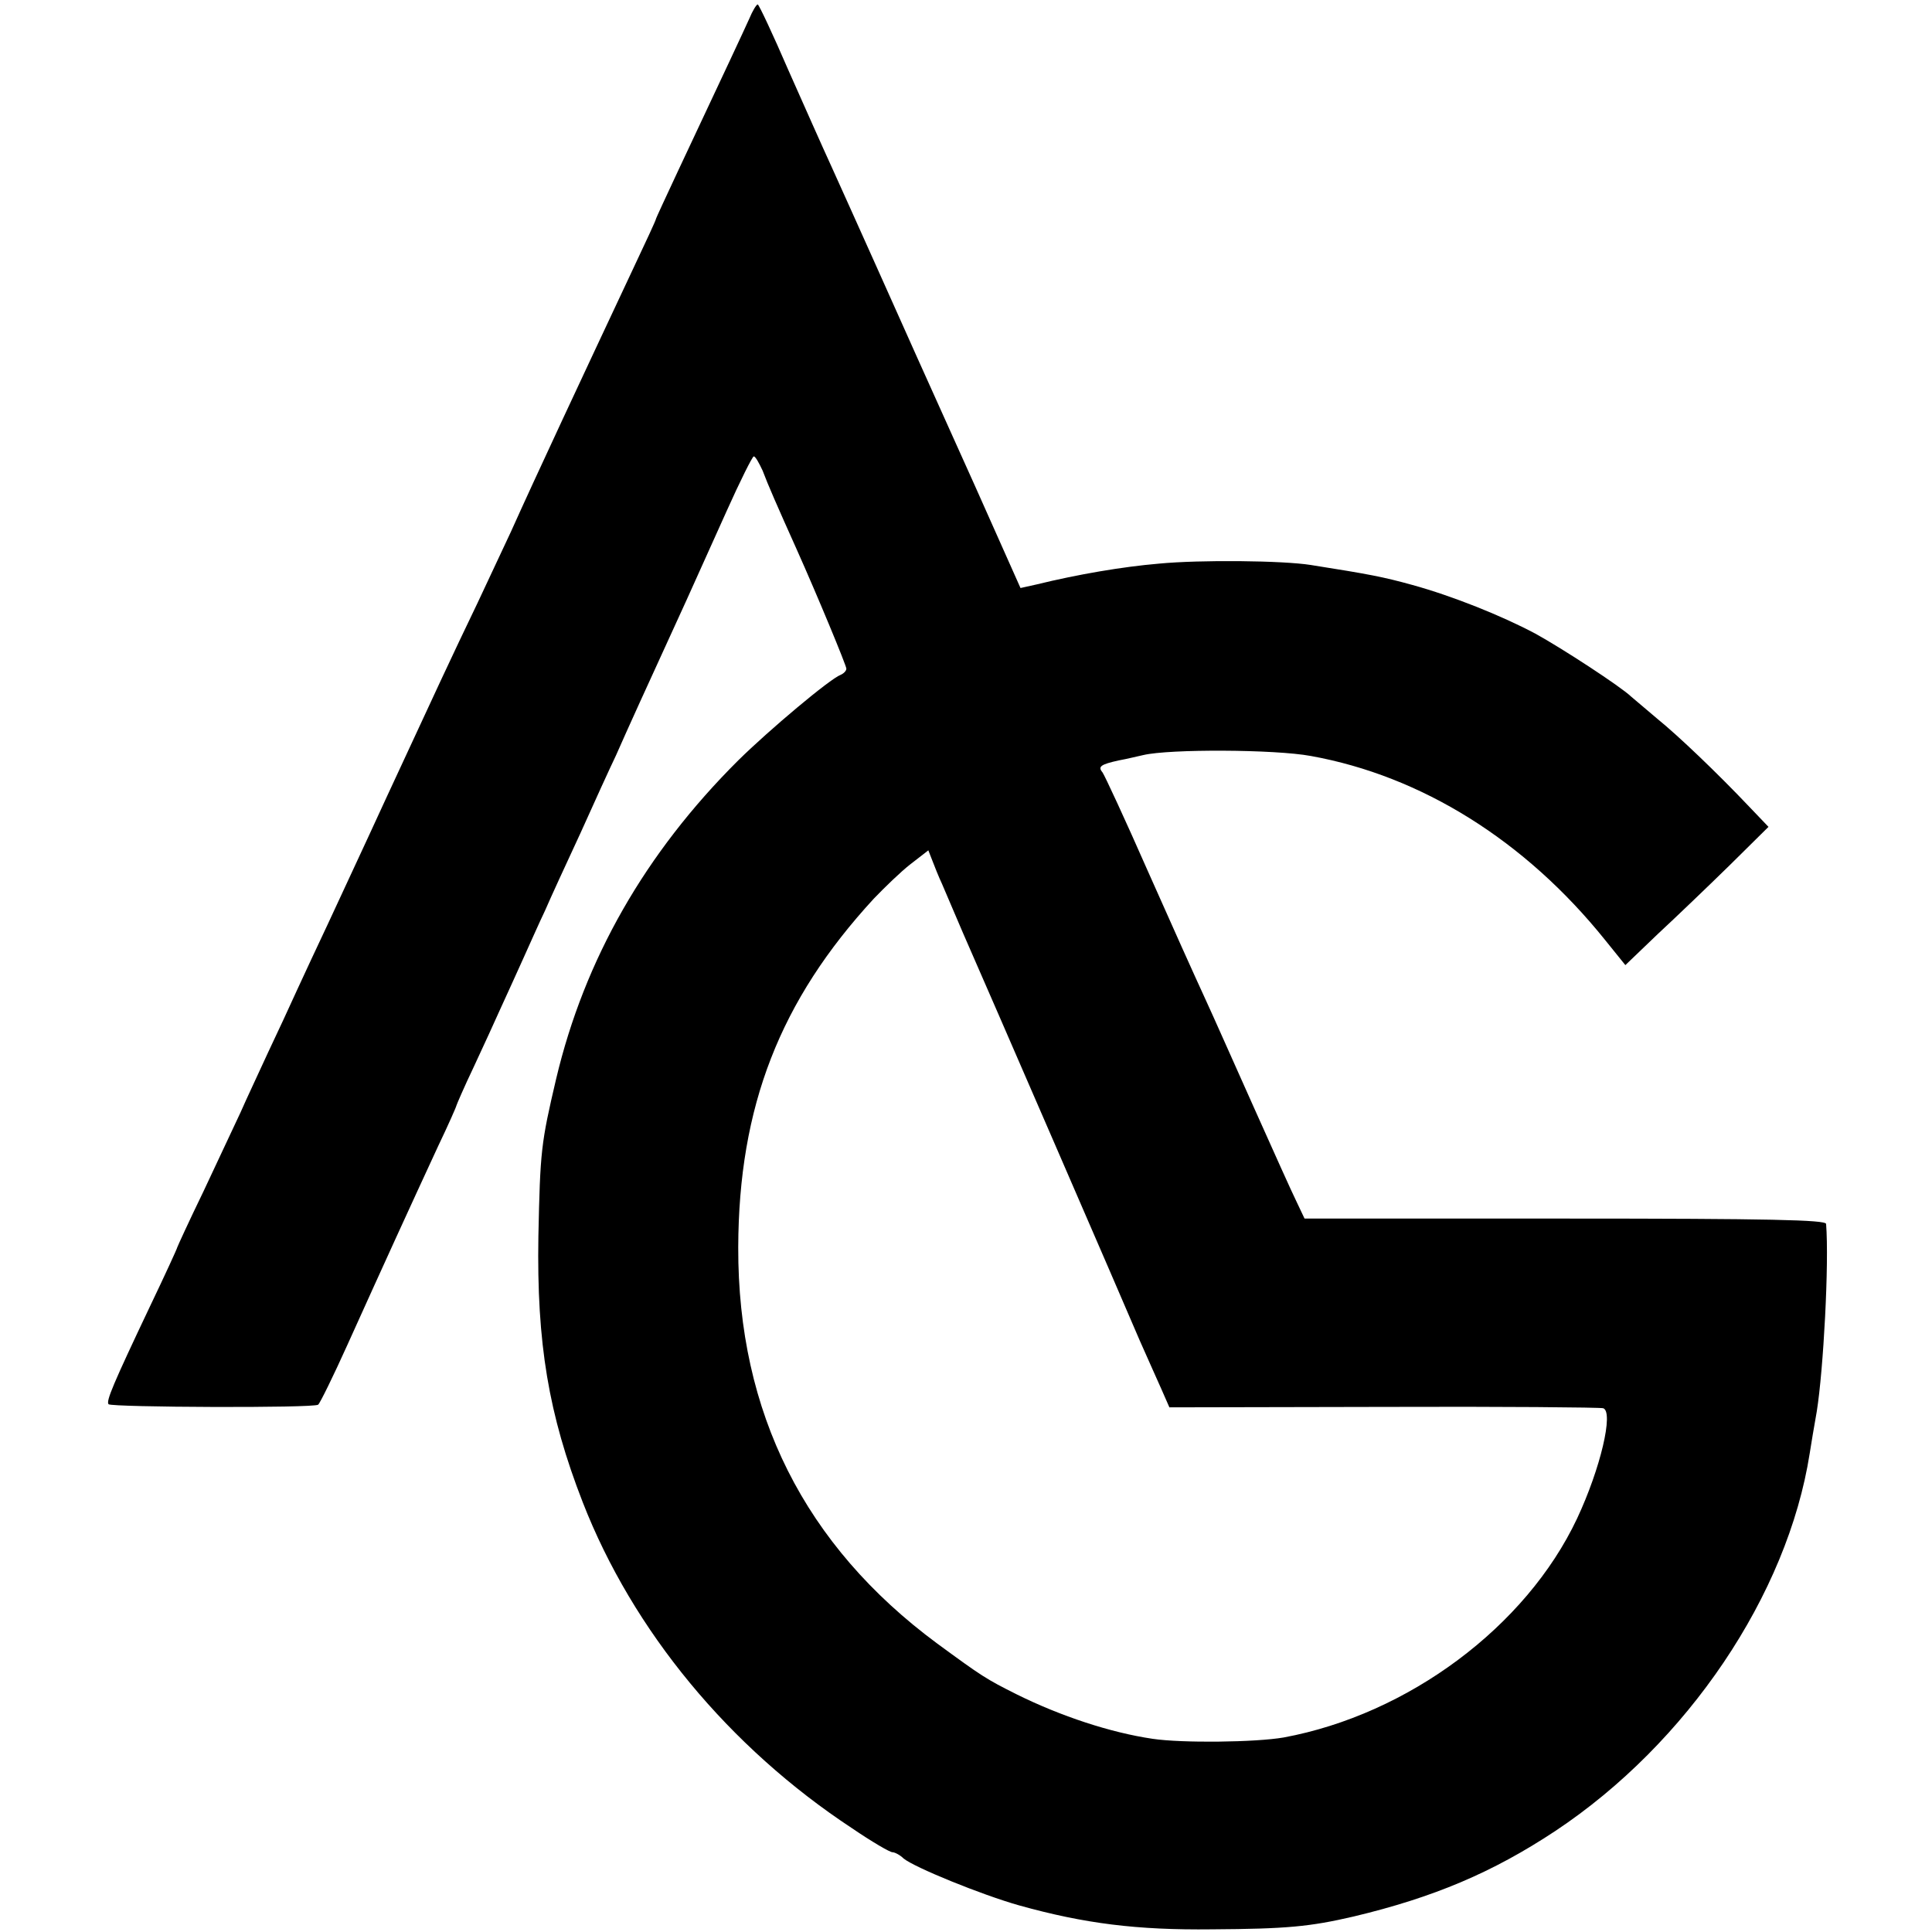
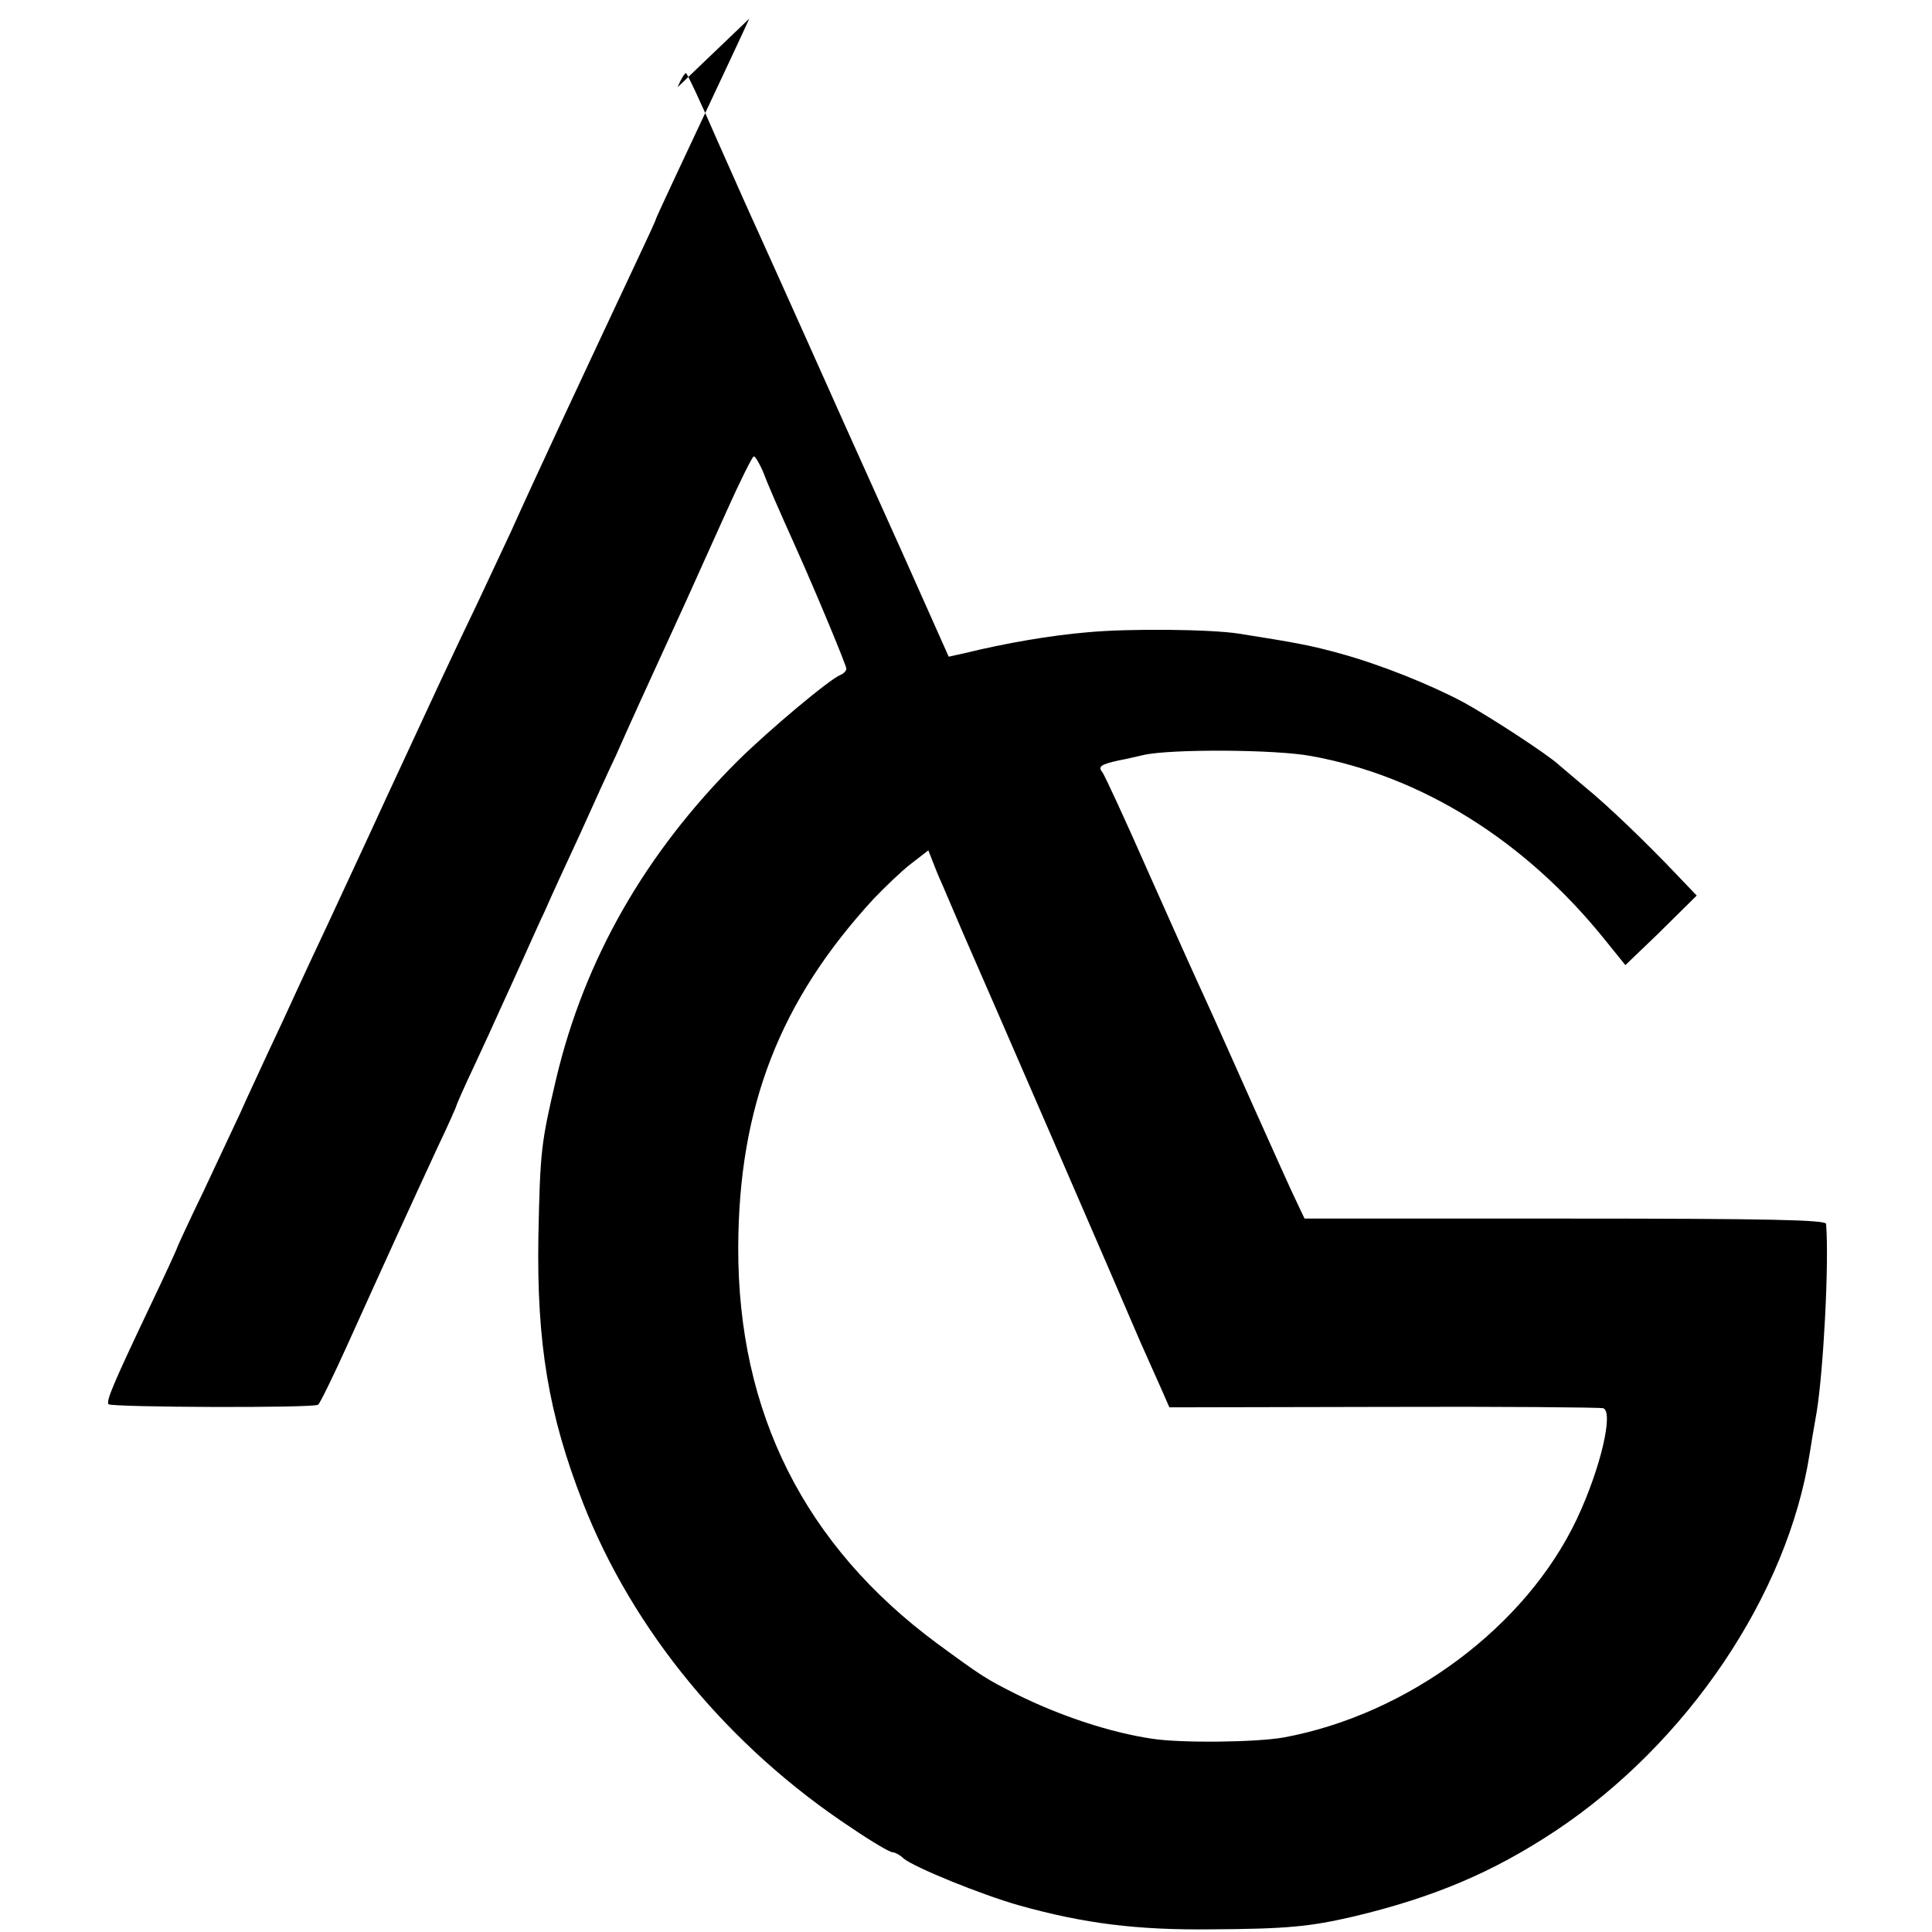
<svg xmlns="http://www.w3.org/2000/svg" version="1.0" width="436pt" height="436pt" viewBox="0 0 436 436" preserveAspectRatio="xMidYMid meet">
  <g transform="translate(0,436) scale(0.1,-0.1)" fill="#000000" stroke="none">
-     <path d="M1691 4318 c-14 -31 -50 -108 -161 -344 -27 -58 -50 -107 -50 -109 0 -2 -23 -52 -51 -111 -115 -245 -219 -467 -276 -594 -14 -30 -48 -102 -75 -160 -62 -129 -91 -192 -206 -440 -49 -107 -109 -235 -132 -285 -23 -49 -55 -117 -70 -150 -15 -33 -44 -96 -65 -140 -20 -44 -49 -105 -62 -135 -14 -30 -52 -111 -84 -179 -33 -68 -59 -125 -59 -126 0 -2 -27 -61 -61 -132 -84 -177 -100 -215 -94 -222 8 -7 463 -9 473 -1 4 3 34 64 66 135 89 197 137 302 205 449 23 48 41 89 41 91 0 1 17 41 39 87 21 45 49 106 61 133 13 28 35 77 50 110 15 33 37 83 50 110 12 28 48 106 80 175 31 69 67 148 80 175 30 68 61 136 159 350 20 44 61 135 91 202 30 67 58 123 61 123 4 0 12 -15 20 -32 12 -32 33 -80 77 -178 47 -105 112 -262 112 -269 0 -5 -6 -11 -13 -14 -24 -9 -161 -124 -231 -193 -210 -209 -347 -449 -411 -719 -34 -145 -36 -162 -40 -355 -4 -242 23 -402 100 -600 113 -290 330 -553 608 -736 44 -30 85 -54 91 -54 5 0 17 -6 25 -14 24 -20 176 -82 261 -106 147 -41 266 -56 435 -54 169 1 221 6 320 29 180 43 313 99 455 193 298 198 524 533 574 852 3 19 10 62 16 95 15 94 28 334 21 423 -1 9 -126 12 -589 12 l-588 0 -18 38 c-10 20 -53 116 -96 212 -43 96 -93 209 -112 250 -19 41 -77 170 -128 285 -51 116 -97 215 -102 222 -11 13 -4 18 37 27 17 3 41 9 55 12 59 14 297 13 378 -2 250 -45 484 -191 664 -415 l46 -57 73 70 c41 38 114 108 162 155 l88 87 -43 45 c-73 77 -161 161 -208 199 -25 21 -51 43 -59 50 -24 23 -156 109 -216 142 -75 40 -187 85 -278 110 -65 18 -96 24 -229 45 -63 10 -249 12 -343 3 -82 -7 -182 -24 -276 -47 l-36 -8 -103 231 c-57 127 -116 258 -131 291 -15 33 -57 128 -94 210 -37 83 -82 182 -99 220 -18 39 -61 136 -97 217 -35 81 -66 147 -69 148 -3 0 -12 -15 -19 -32z m435 -1953 c7 -16 28 -66 47 -110 55 -125 366 -842 399 -920 17 -38 39 -88 49 -110 l18 -41 483 1 c266 1 489 -1 496 -3 24 -8 -6 -136 -59 -249 -115 -244 -381 -442 -662 -494 -63 -11 -229 -13 -296 -3 -95 14 -207 51 -306 100 -70 35 -79 41 -180 115 -299 221 -450 521 -449 894 1 318 94 557 306 787 24 25 61 61 83 78 l40 31 9 -23 c5 -13 14 -36 22 -53z" />
+     <path d="M1691 4318 c-14 -31 -50 -108 -161 -344 -27 -58 -50 -107 -50 -109 0 -2 -23 -52 -51 -111 -115 -245 -219 -467 -276 -594 -14 -30 -48 -102 -75 -160 -62 -129 -91 -192 -206 -440 -49 -107 -109 -235 -132 -285 -23 -49 -55 -117 -70 -150 -15 -33 -44 -96 -65 -140 -20 -44 -49 -105 -62 -135 -14 -30 -52 -111 -84 -179 -33 -68 -59 -125 -59 -126 0 -2 -27 -61 -61 -132 -84 -177 -100 -215 -94 -222 8 -7 463 -9 473 -1 4 3 34 64 66 135 89 197 137 302 205 449 23 48 41 89 41 91 0 1 17 41 39 87 21 45 49 106 61 133 13 28 35 77 50 110 15 33 37 83 50 110 12 28 48 106 80 175 31 69 67 148 80 175 30 68 61 136 159 350 20 44 61 135 91 202 30 67 58 123 61 123 4 0 12 -15 20 -32 12 -32 33 -80 77 -178 47 -105 112 -262 112 -269 0 -5 -6 -11 -13 -14 -24 -9 -161 -124 -231 -193 -210 -209 -347 -449 -411 -719 -34 -145 -36 -162 -40 -355 -4 -242 23 -402 100 -600 113 -290 330 -553 608 -736 44 -30 85 -54 91 -54 5 0 17 -6 25 -14 24 -20 176 -82 261 -106 147 -41 266 -56 435 -54 169 1 221 6 320 29 180 43 313 99 455 193 298 198 524 533 574 852 3 19 10 62 16 95 15 94 28 334 21 423 -1 9 -126 12 -589 12 l-588 0 -18 38 c-10 20 -53 116 -96 212 -43 96 -93 209 -112 250 -19 41 -77 170 -128 285 -51 116 -97 215 -102 222 -11 13 -4 18 37 27 17 3 41 9 55 12 59 14 297 13 378 -2 250 -45 484 -191 664 -415 l46 -57 73 70 l88 87 -43 45 c-73 77 -161 161 -208 199 -25 21 -51 43 -59 50 -24 23 -156 109 -216 142 -75 40 -187 85 -278 110 -65 18 -96 24 -229 45 -63 10 -249 12 -343 3 -82 -7 -182 -24 -276 -47 l-36 -8 -103 231 c-57 127 -116 258 -131 291 -15 33 -57 128 -94 210 -37 83 -82 182 -99 220 -18 39 -61 136 -97 217 -35 81 -66 147 -69 148 -3 0 -12 -15 -19 -32z m435 -1953 c7 -16 28 -66 47 -110 55 -125 366 -842 399 -920 17 -38 39 -88 49 -110 l18 -41 483 1 c266 1 489 -1 496 -3 24 -8 -6 -136 -59 -249 -115 -244 -381 -442 -662 -494 -63 -11 -229 -13 -296 -3 -95 14 -207 51 -306 100 -70 35 -79 41 -180 115 -299 221 -450 521 -449 894 1 318 94 557 306 787 24 25 61 61 83 78 l40 31 9 -23 c5 -13 14 -36 22 -53z" />
  </g>
</svg>